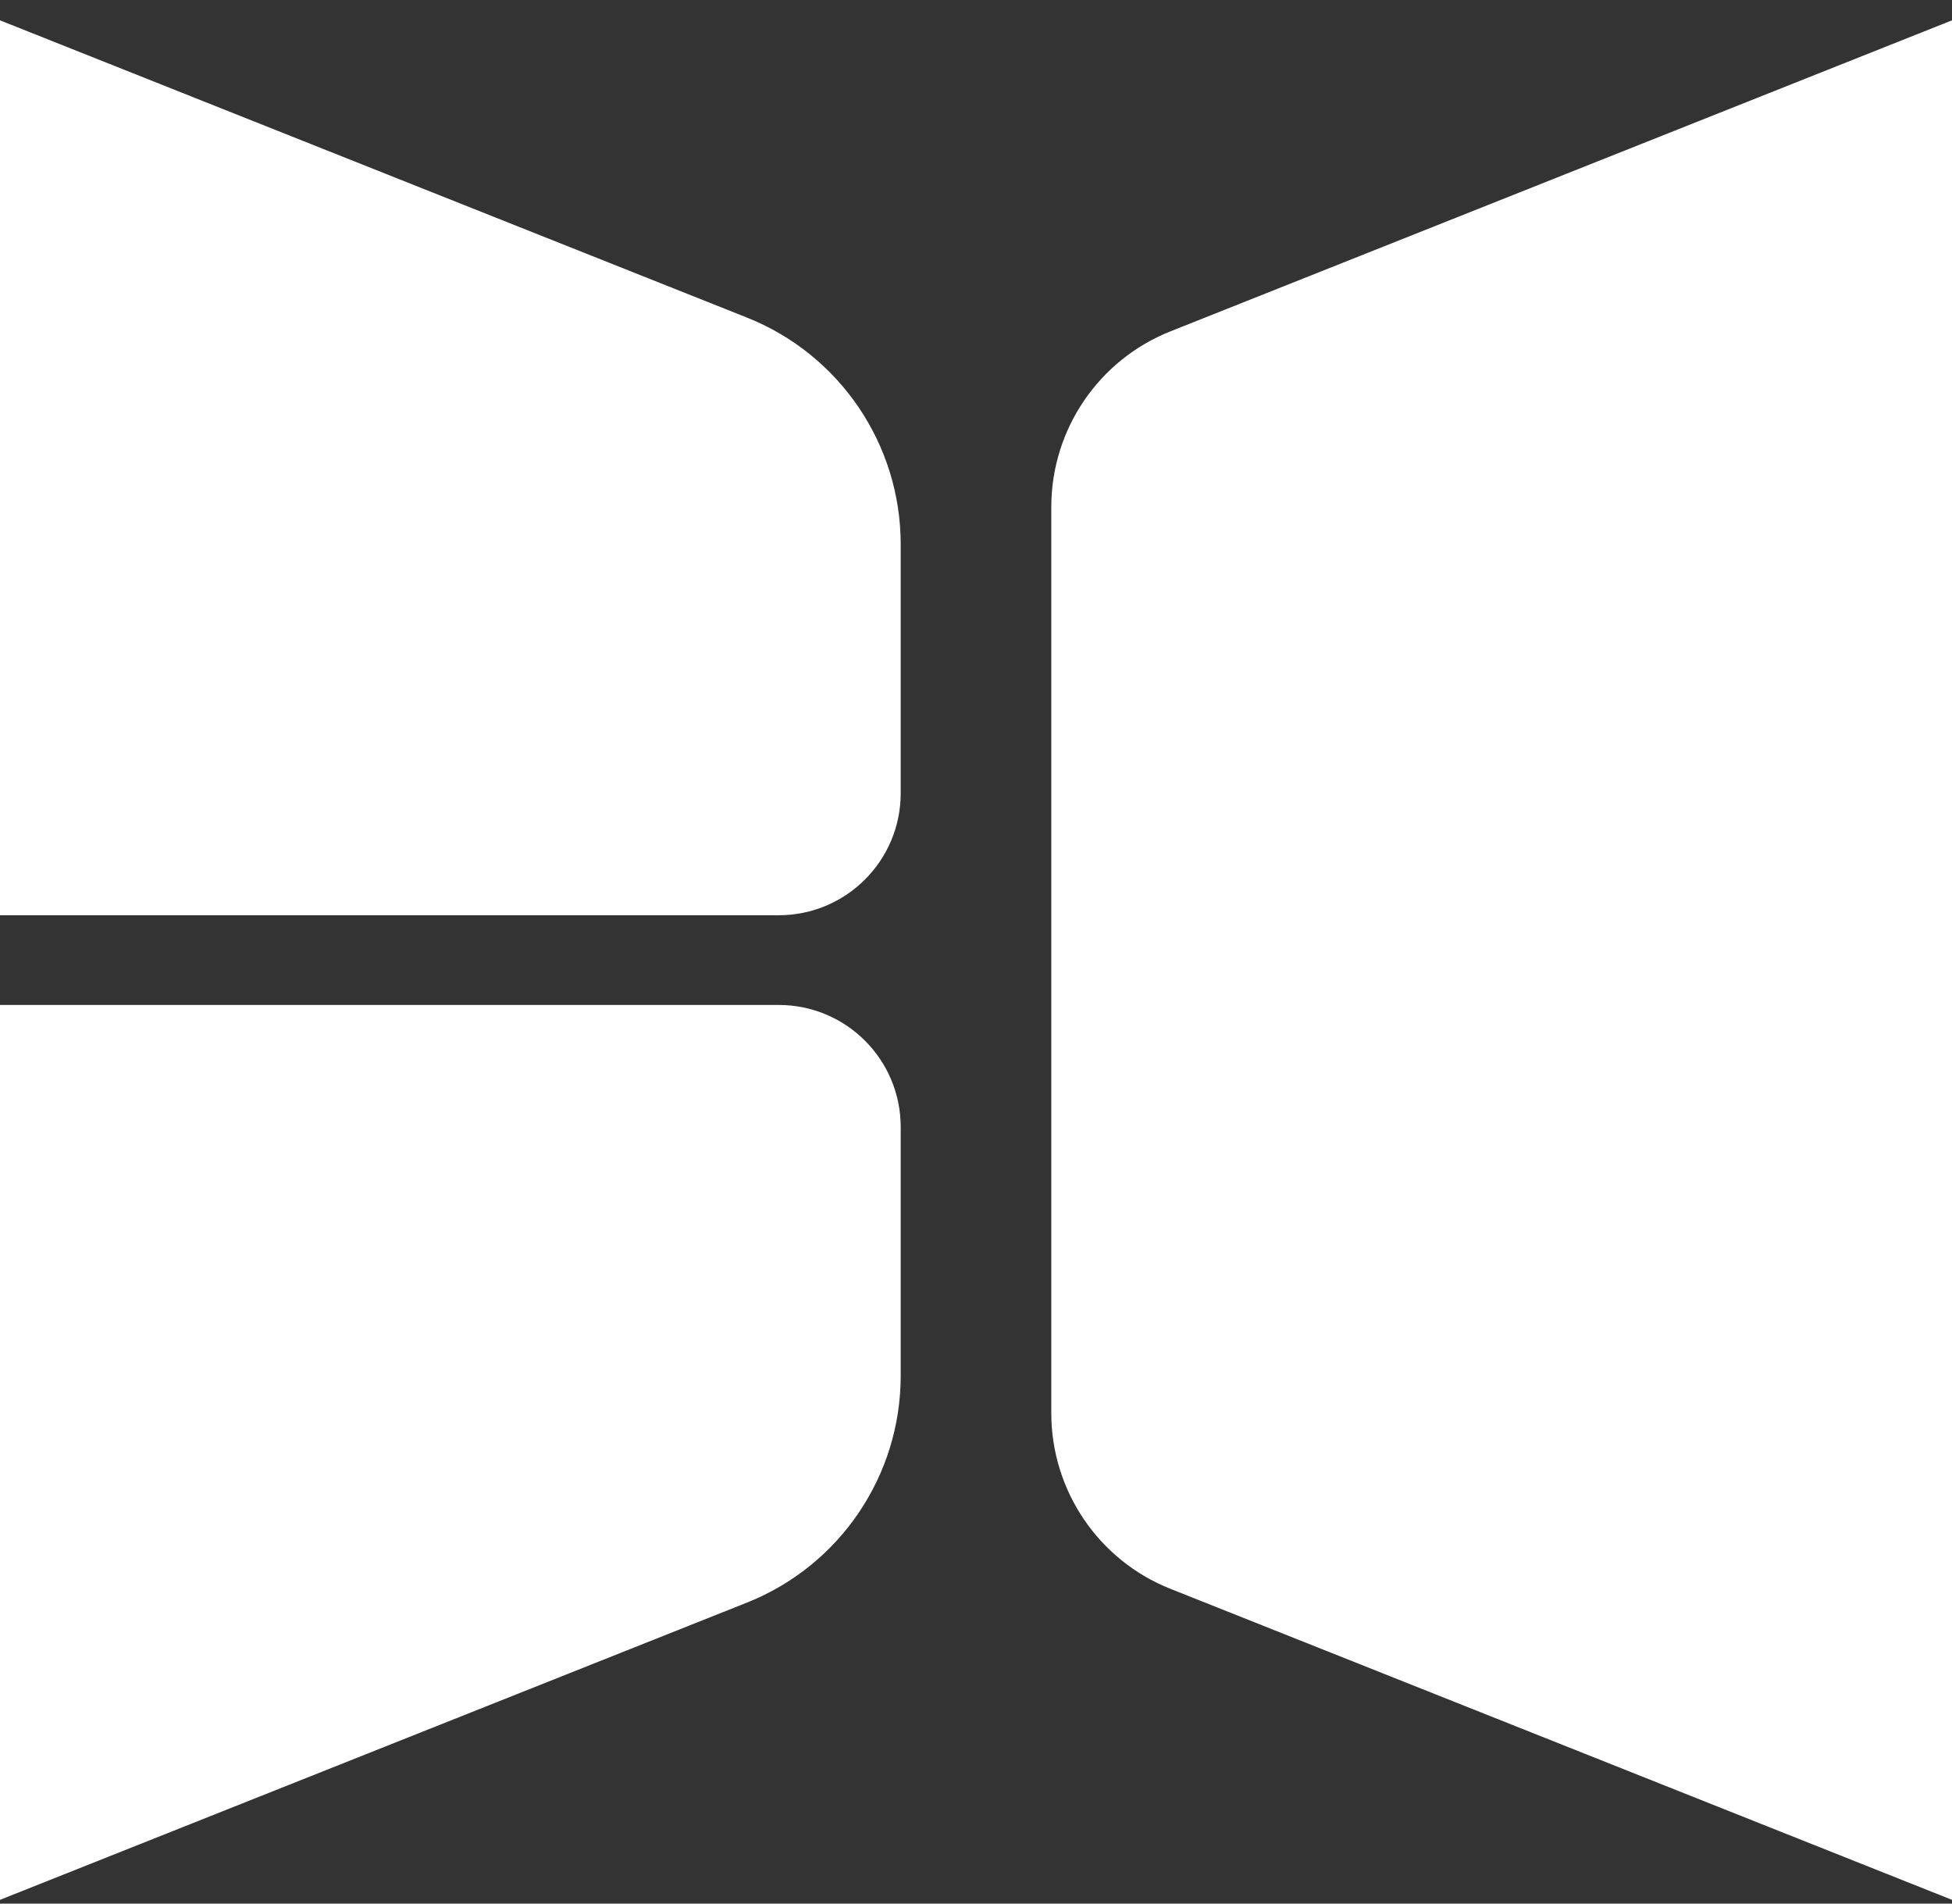
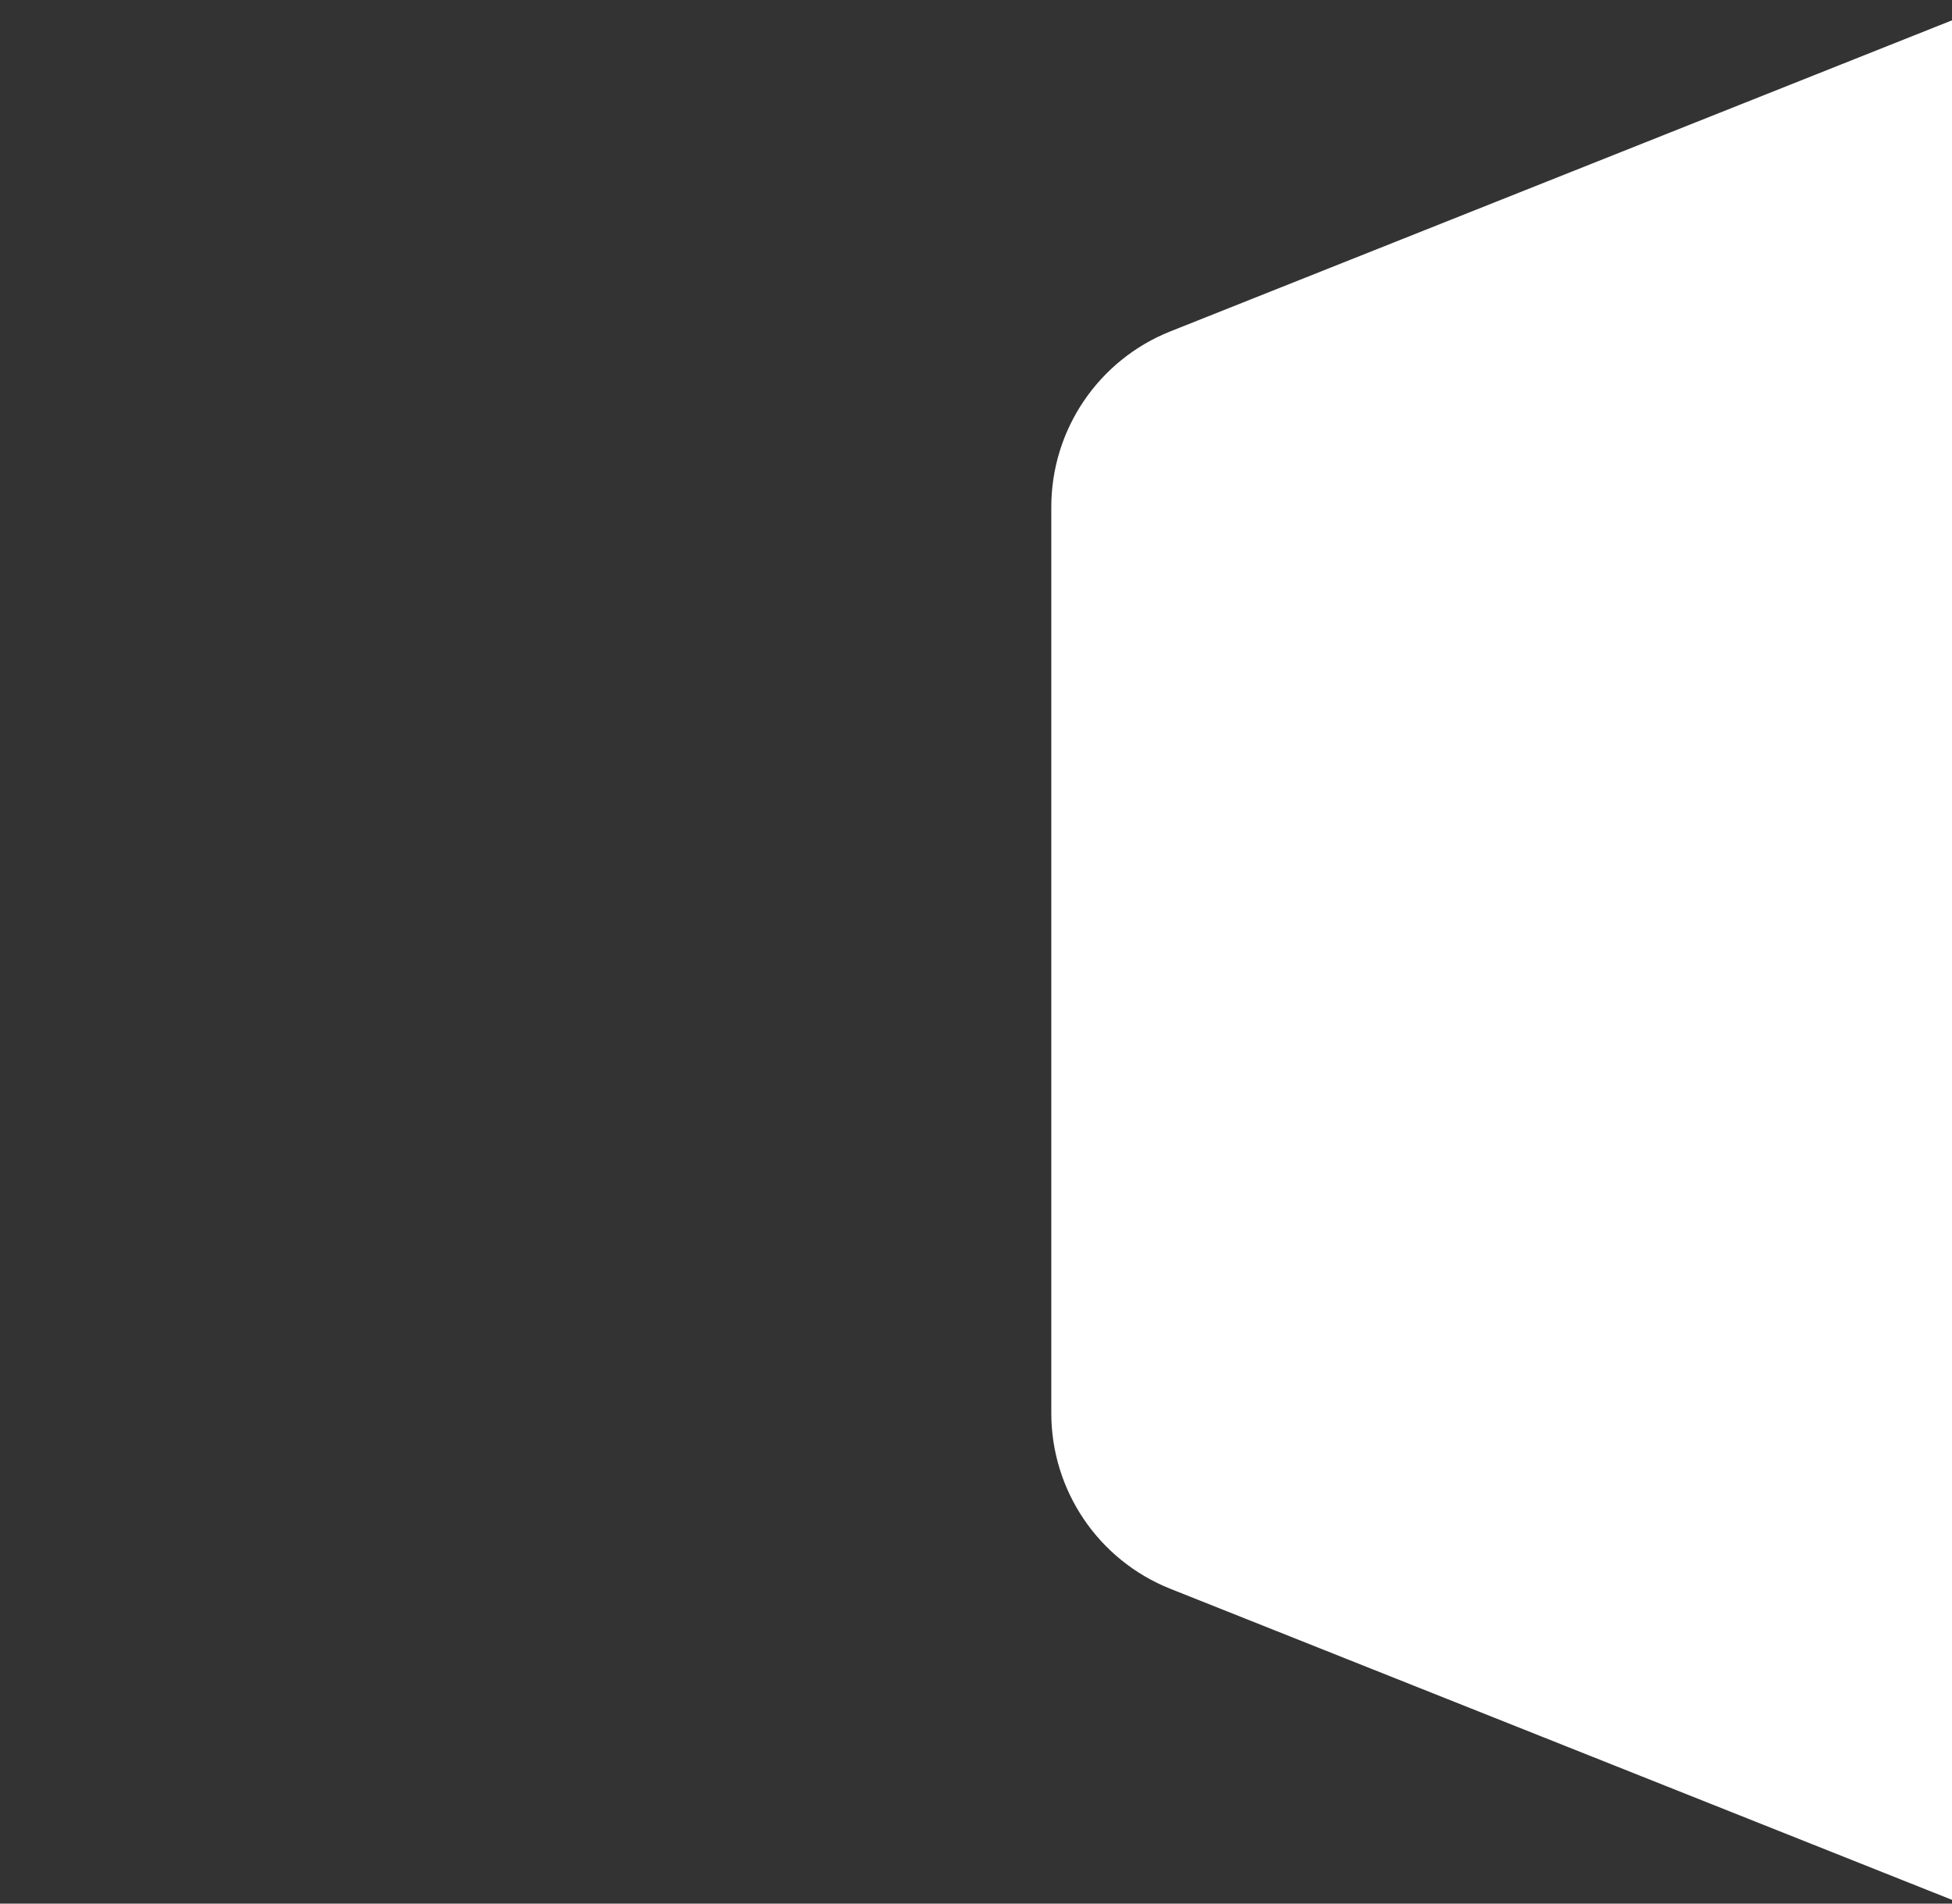
<svg xmlns="http://www.w3.org/2000/svg" width="80" height="78" viewBox="0 0 80 78" fill="none">
  <rect x="0" y="0" width="80" height="78" fill="#333333" stroke="none" />
-   <path d="M2.28882e-05 0.833L30.611 13.012C34.417 14.526 36.914 18.207 36.914 22.303V32.502C36.914 35.263 34.676 37.502 31.915 37.502H2.28882e-05V0.833Z" fill="white" />
-   <path d="M2.28882e-05 77.846L30.611 65.667C34.417 64.153 36.914 60.471 36.914 56.376V46.178C36.914 43.416 34.676 41.178 31.915 41.178H2.28882e-05V77.846Z" fill="white" />
  <path d="M47.969 13.577L80 0.833V40.519V77.846L47.969 65.102C45.02 63.929 43.086 61.077 43.086 57.904V40.287V20.775C43.086 17.602 45.02 14.75 47.969 13.577Z" fill="white" />
</svg>